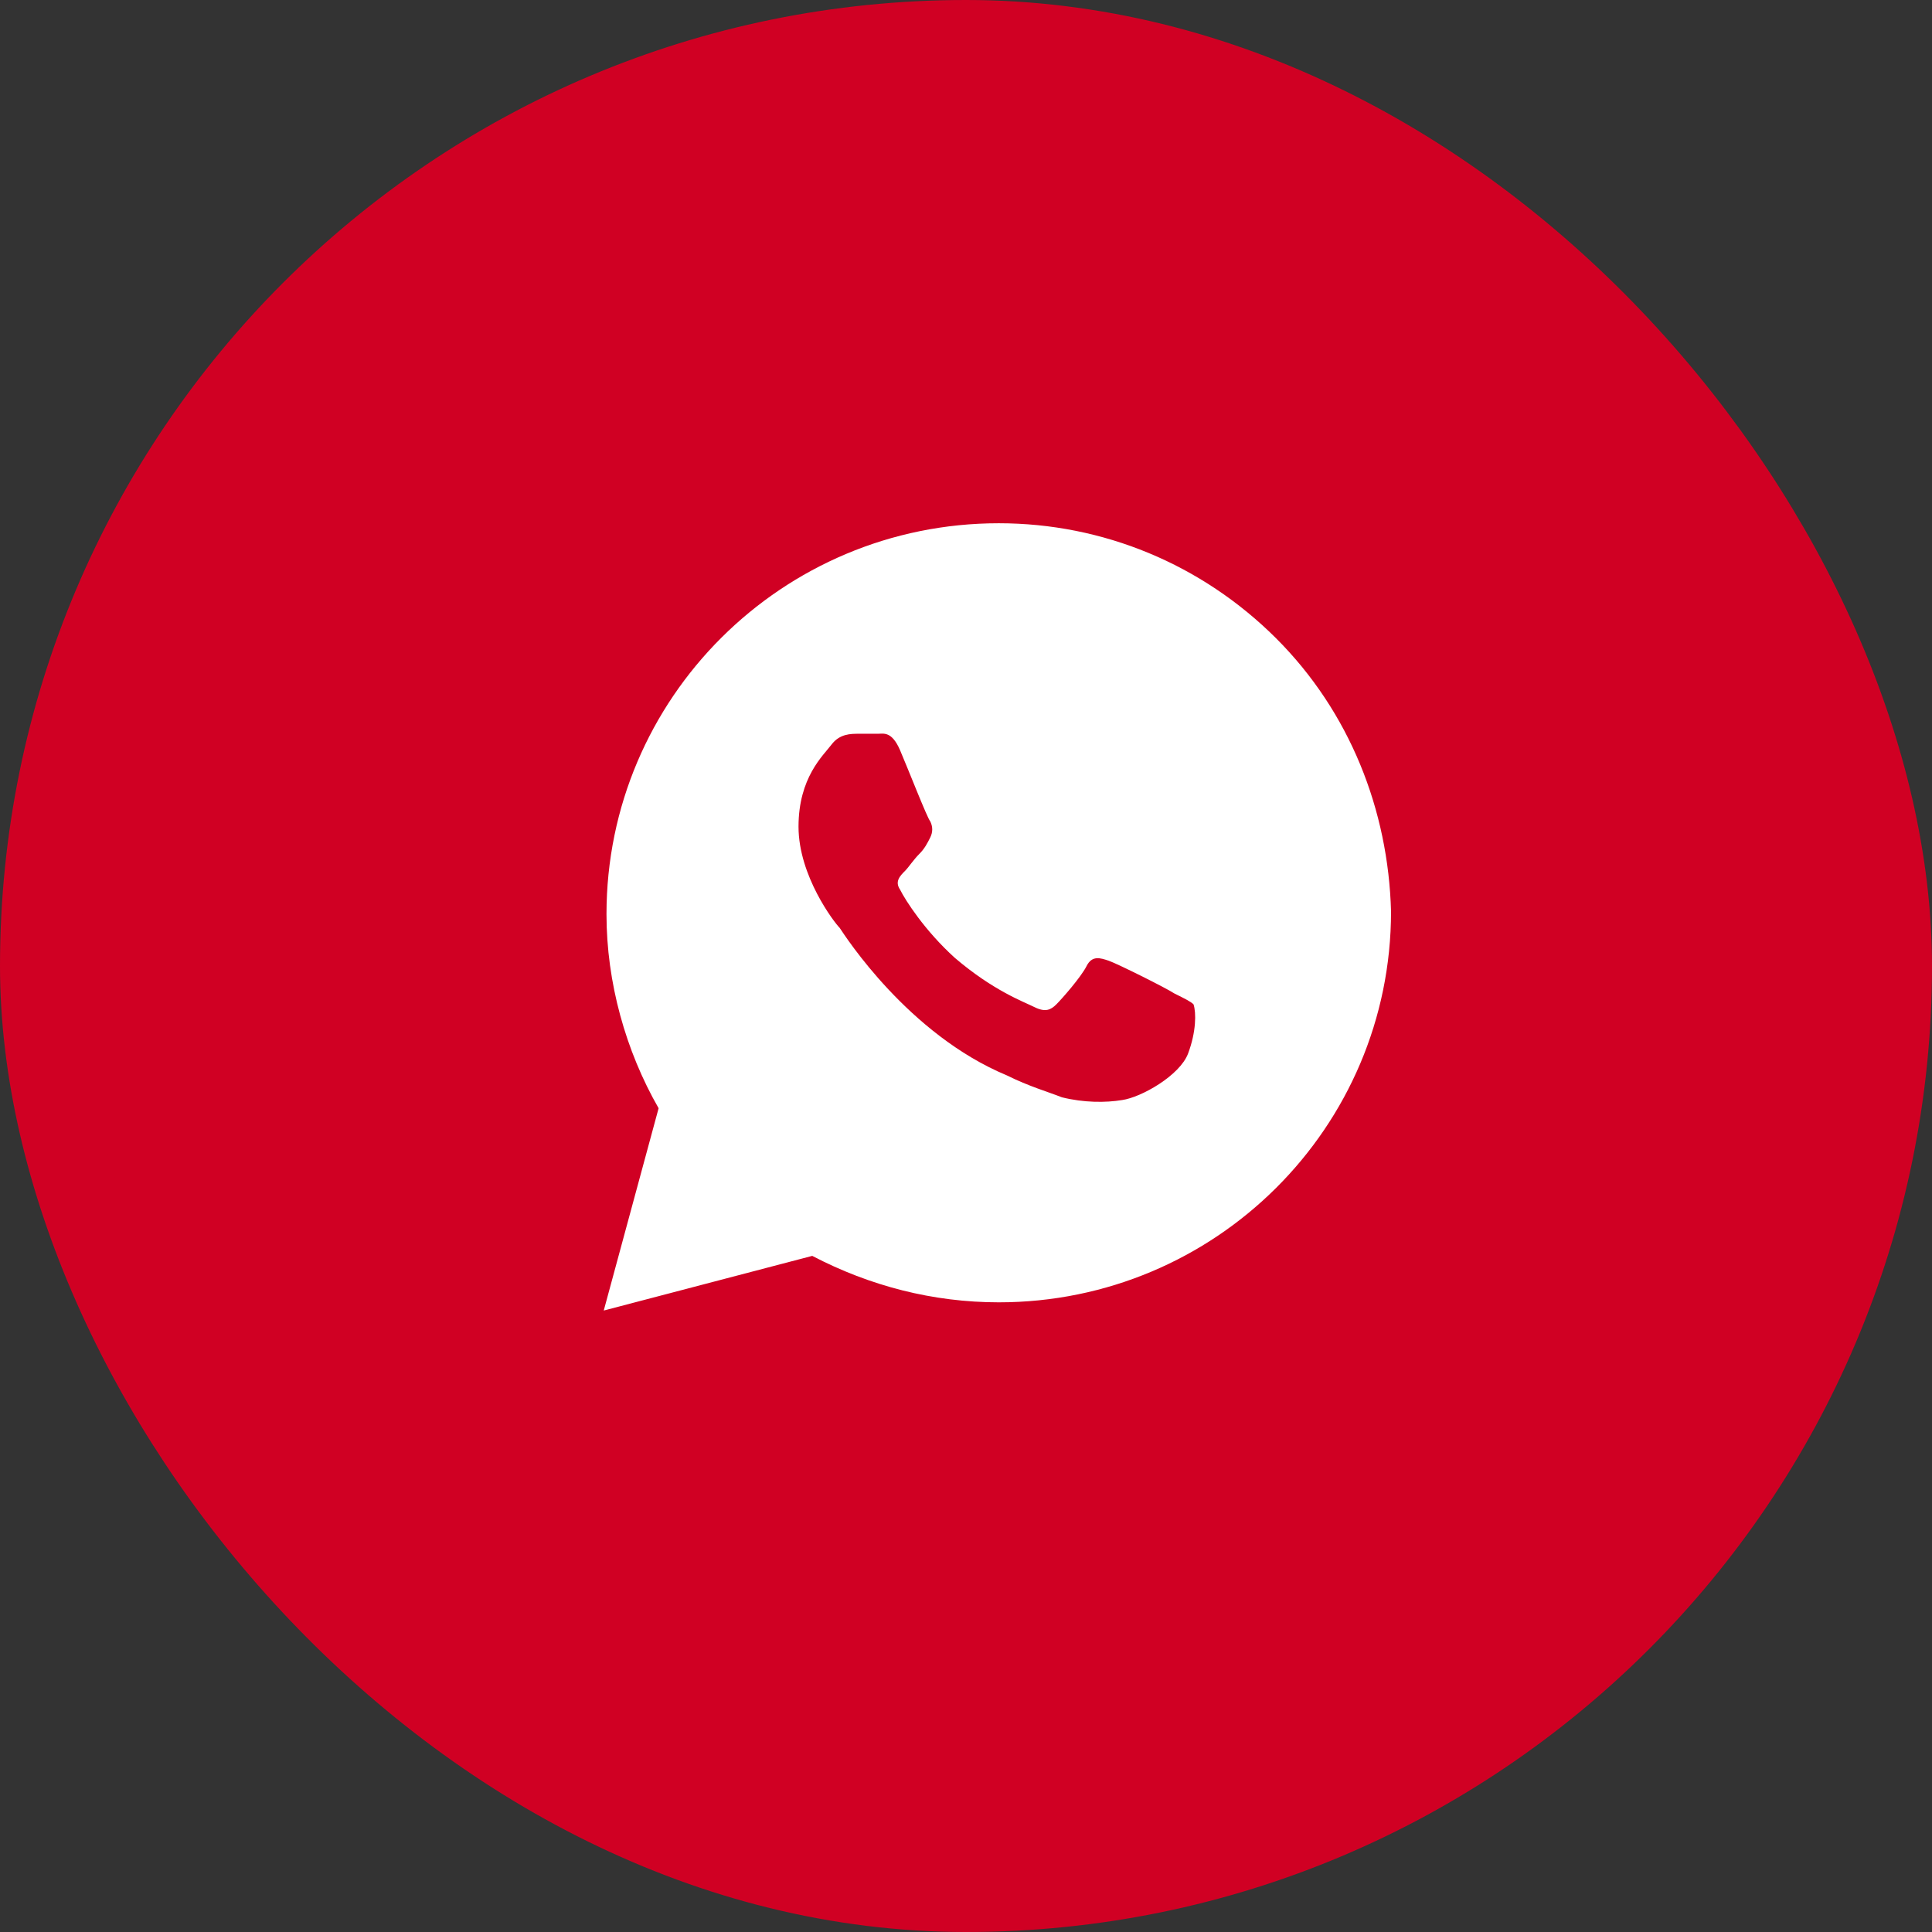
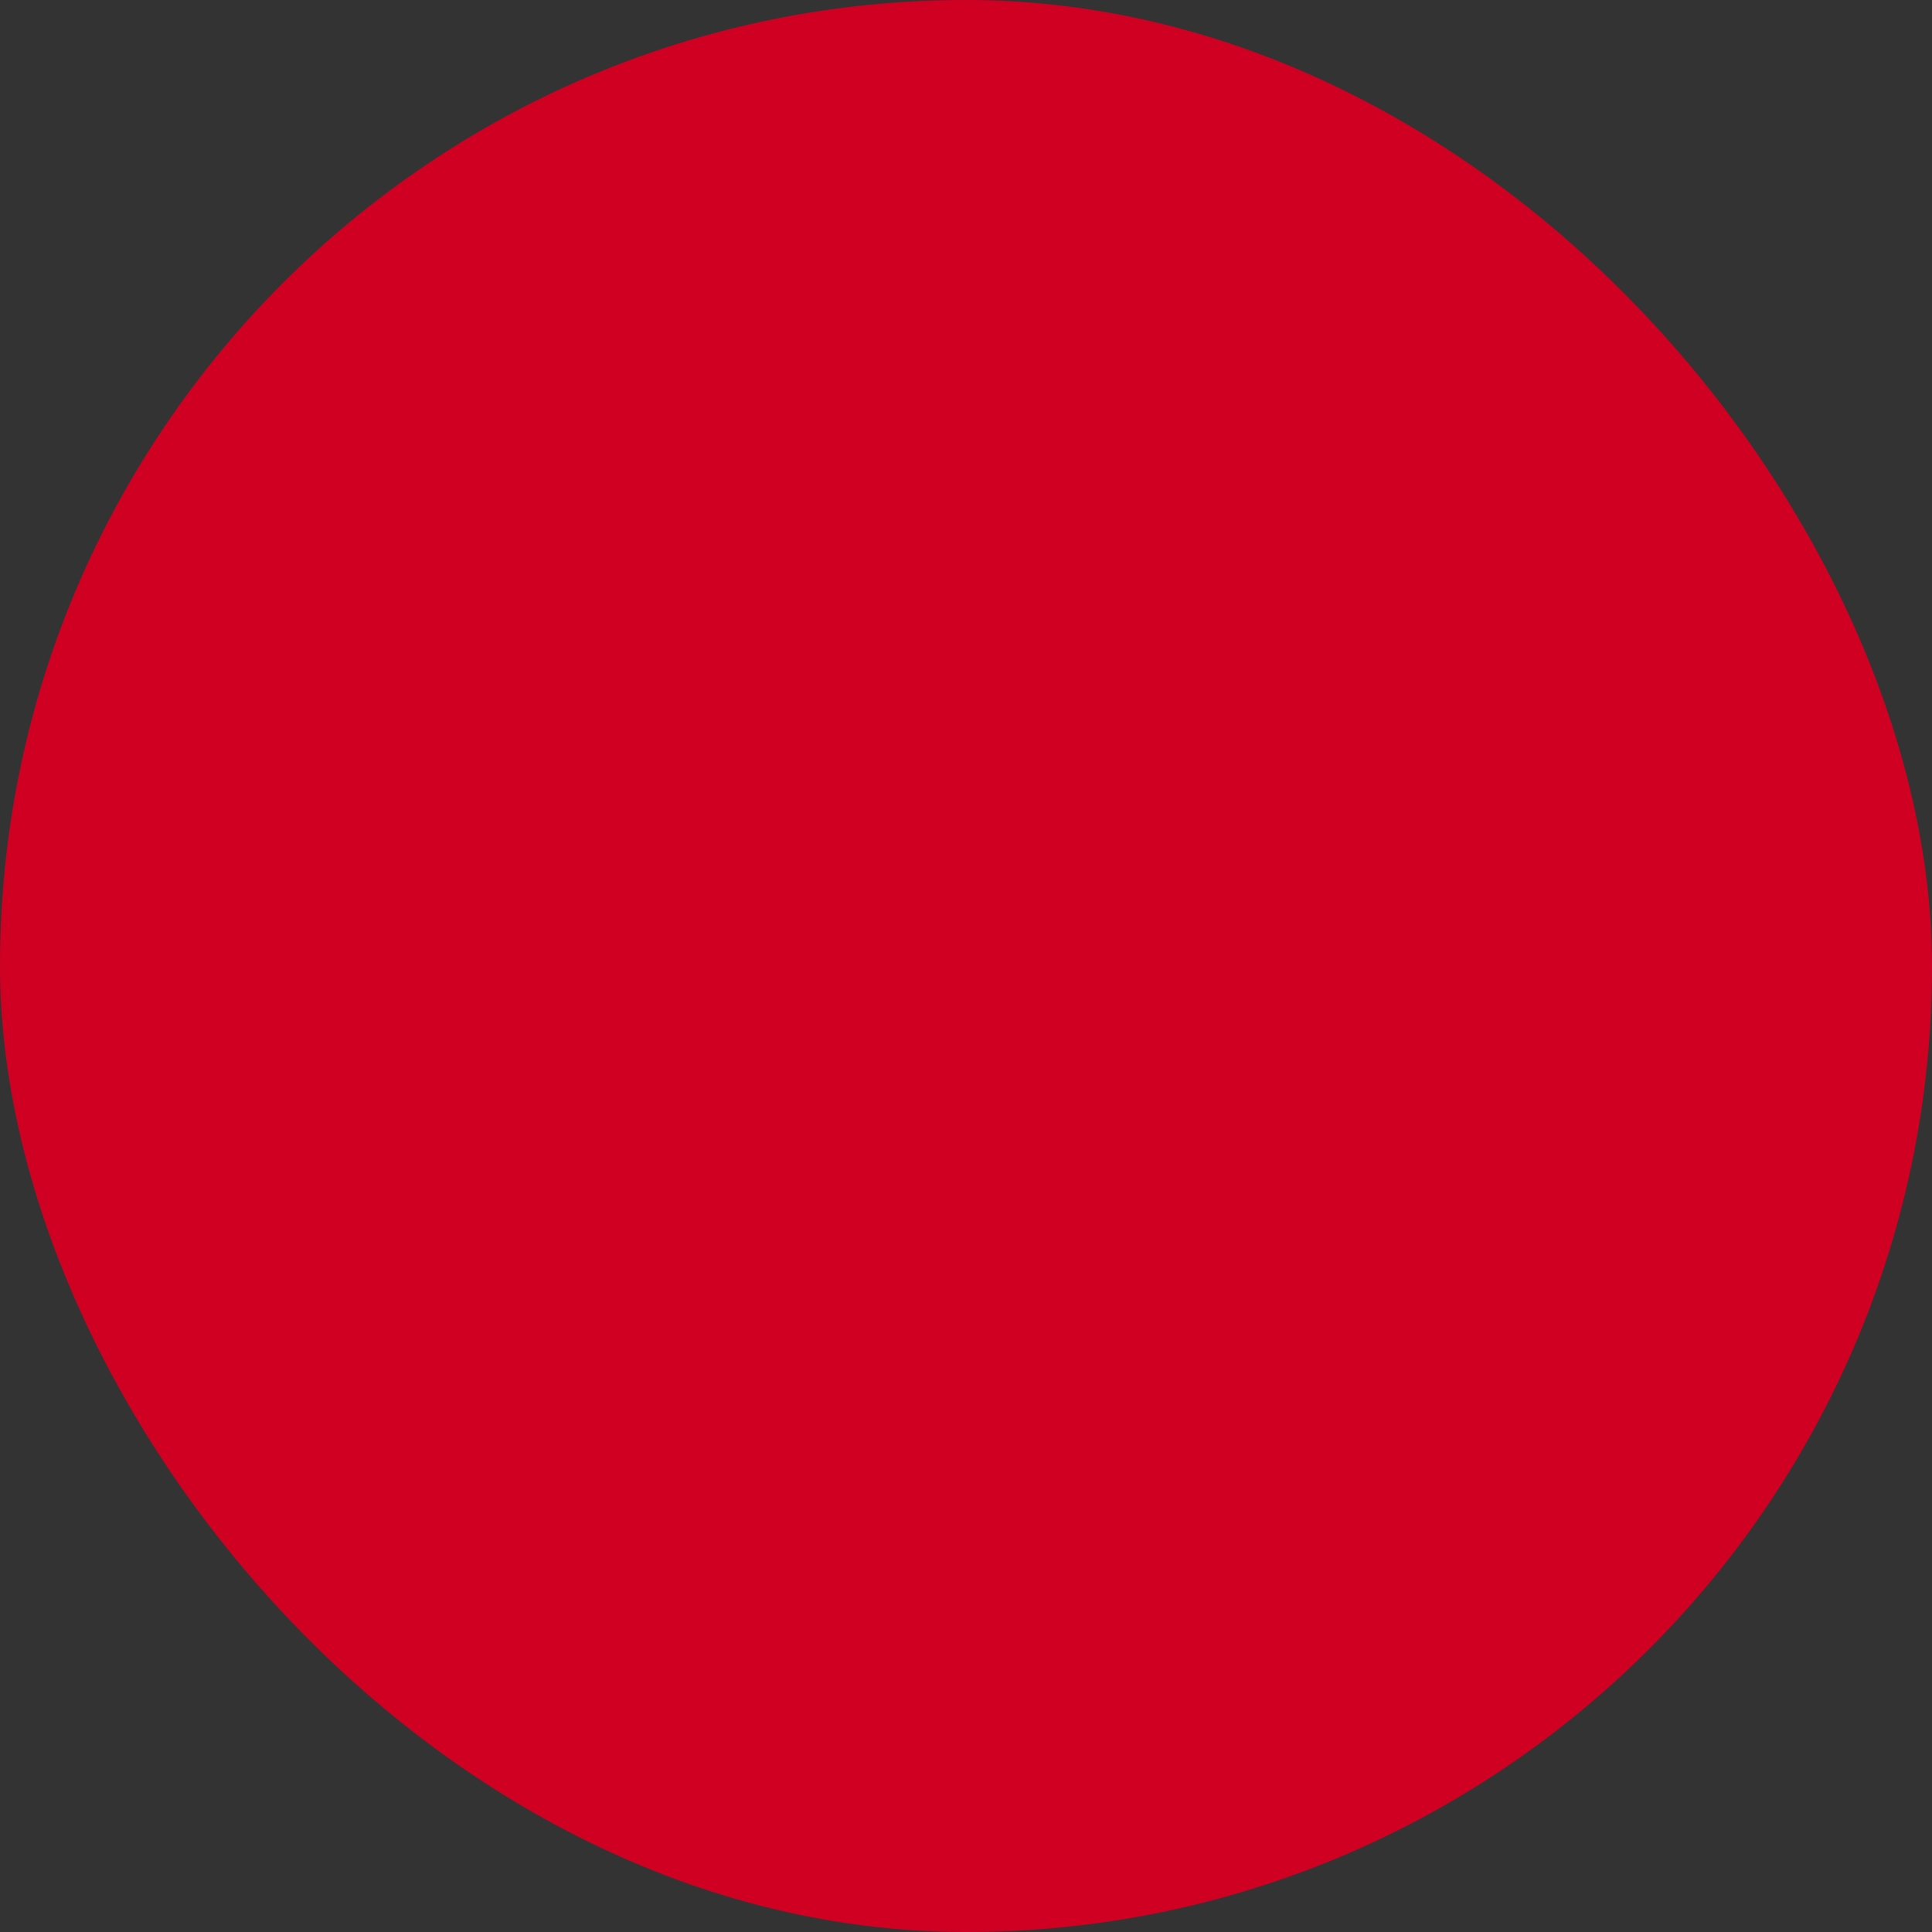
<svg xmlns="http://www.w3.org/2000/svg" width="48" height="48" viewBox="0 0 48 48" fill="none">
  <rect x="0" y="0" width="48" height="48" fill="#333333" stroke="none" />
  <rect x="1" y="1" width="46" height="46" rx="23" fill="#D00023" stroke="#D00023" stroke-width="2" />
-   <path d="M31.698 15.852C29.857 14.019 27.404 13 24.814 13C19.43 13 15.068 17.347 15.068 22.712C15.068 24.41 15.545 26.108 16.363 27.534L15 32.56L20.18 31.202C21.611 31.949 23.178 32.356 24.814 32.356C30.198 32.356 34.56 28.01 34.56 22.644C34.492 20.131 33.538 17.686 31.698 15.852ZM29.517 26.176C29.312 26.719 28.358 27.262 27.881 27.33C27.472 27.398 26.927 27.398 26.382 27.262C26.041 27.127 25.564 26.991 25.018 26.719C22.565 25.7 20.997 23.255 20.861 23.052C20.725 22.916 19.839 21.761 19.839 20.539C19.839 19.316 20.452 18.773 20.657 18.501C20.861 18.23 21.134 18.23 21.338 18.23C21.475 18.23 21.679 18.23 21.815 18.23C21.952 18.23 22.156 18.162 22.361 18.637C22.565 19.113 23.042 20.335 23.11 20.403C23.178 20.539 23.178 20.675 23.11 20.81C23.042 20.946 22.974 21.082 22.838 21.218C22.701 21.354 22.565 21.558 22.497 21.625C22.361 21.761 22.224 21.897 22.361 22.101C22.497 22.372 22.974 23.12 23.724 23.799C24.678 24.614 25.427 24.885 25.7 25.021C25.973 25.157 26.109 25.089 26.245 24.953C26.382 24.817 26.859 24.274 26.995 24.003C27.131 23.731 27.336 23.799 27.54 23.867C27.745 23.935 28.971 24.546 29.176 24.682C29.448 24.817 29.585 24.885 29.653 24.953C29.721 25.157 29.721 25.633 29.517 26.176Z" fill="white" />
</svg>